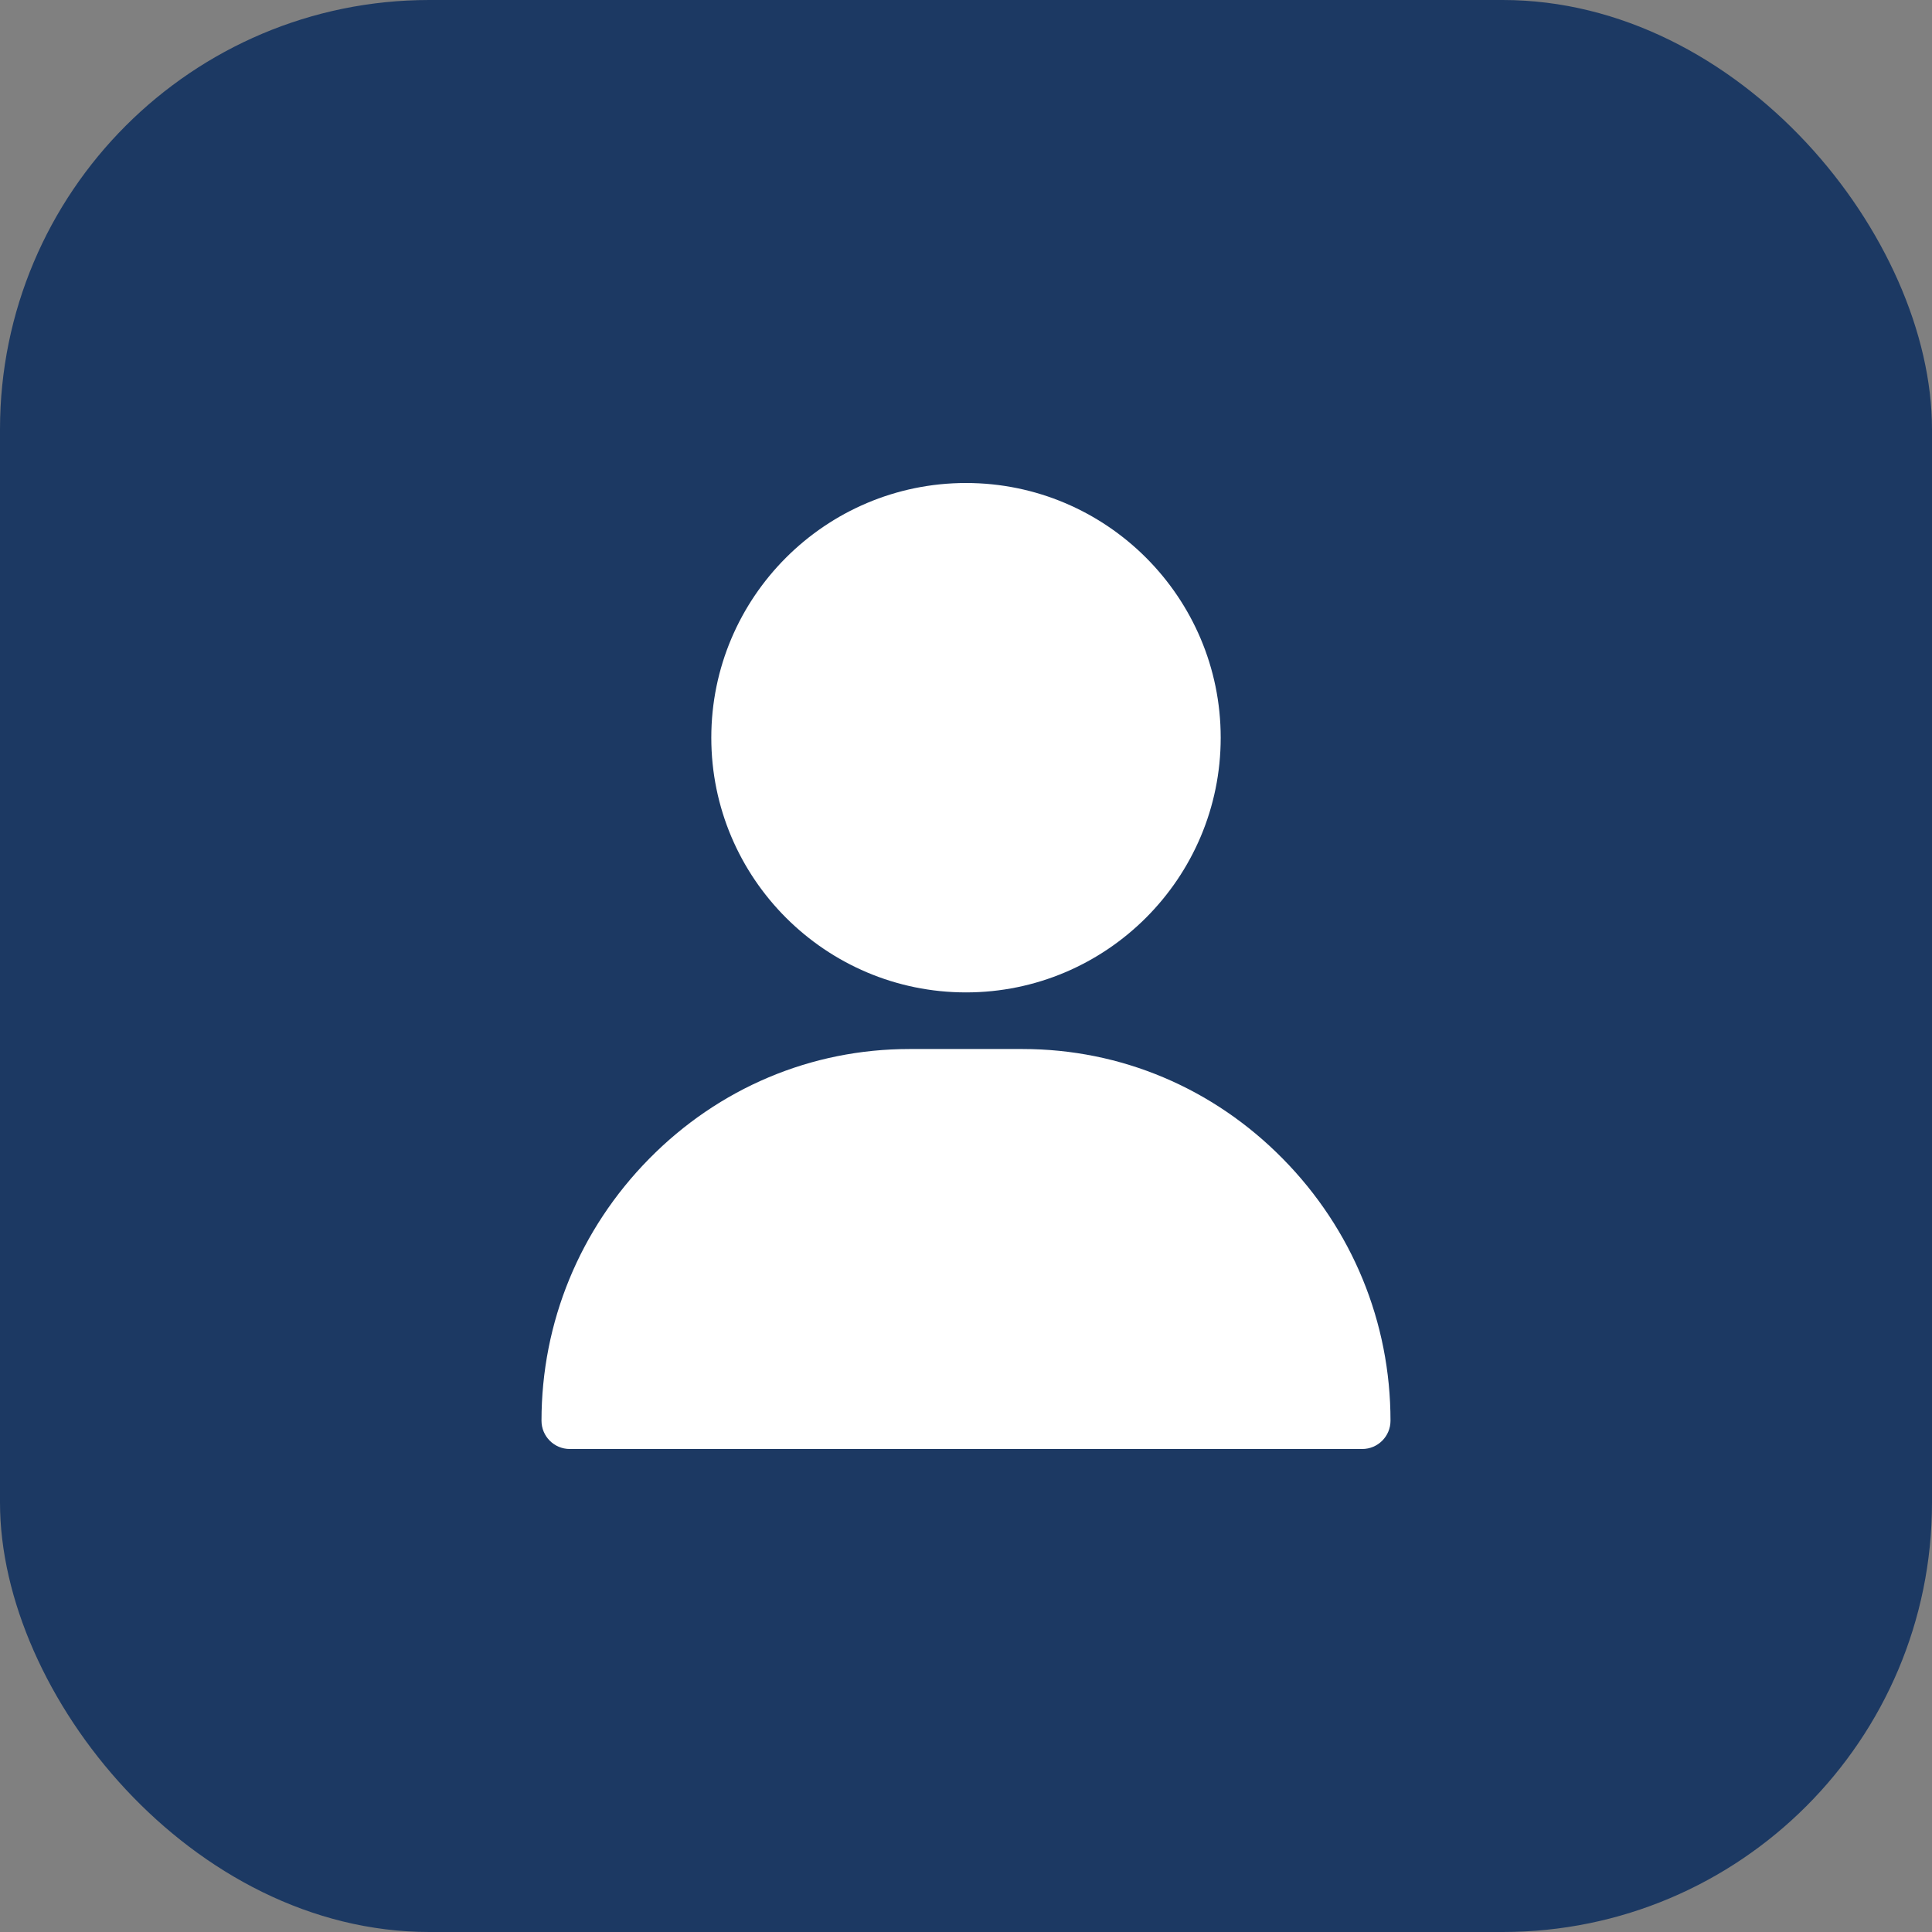
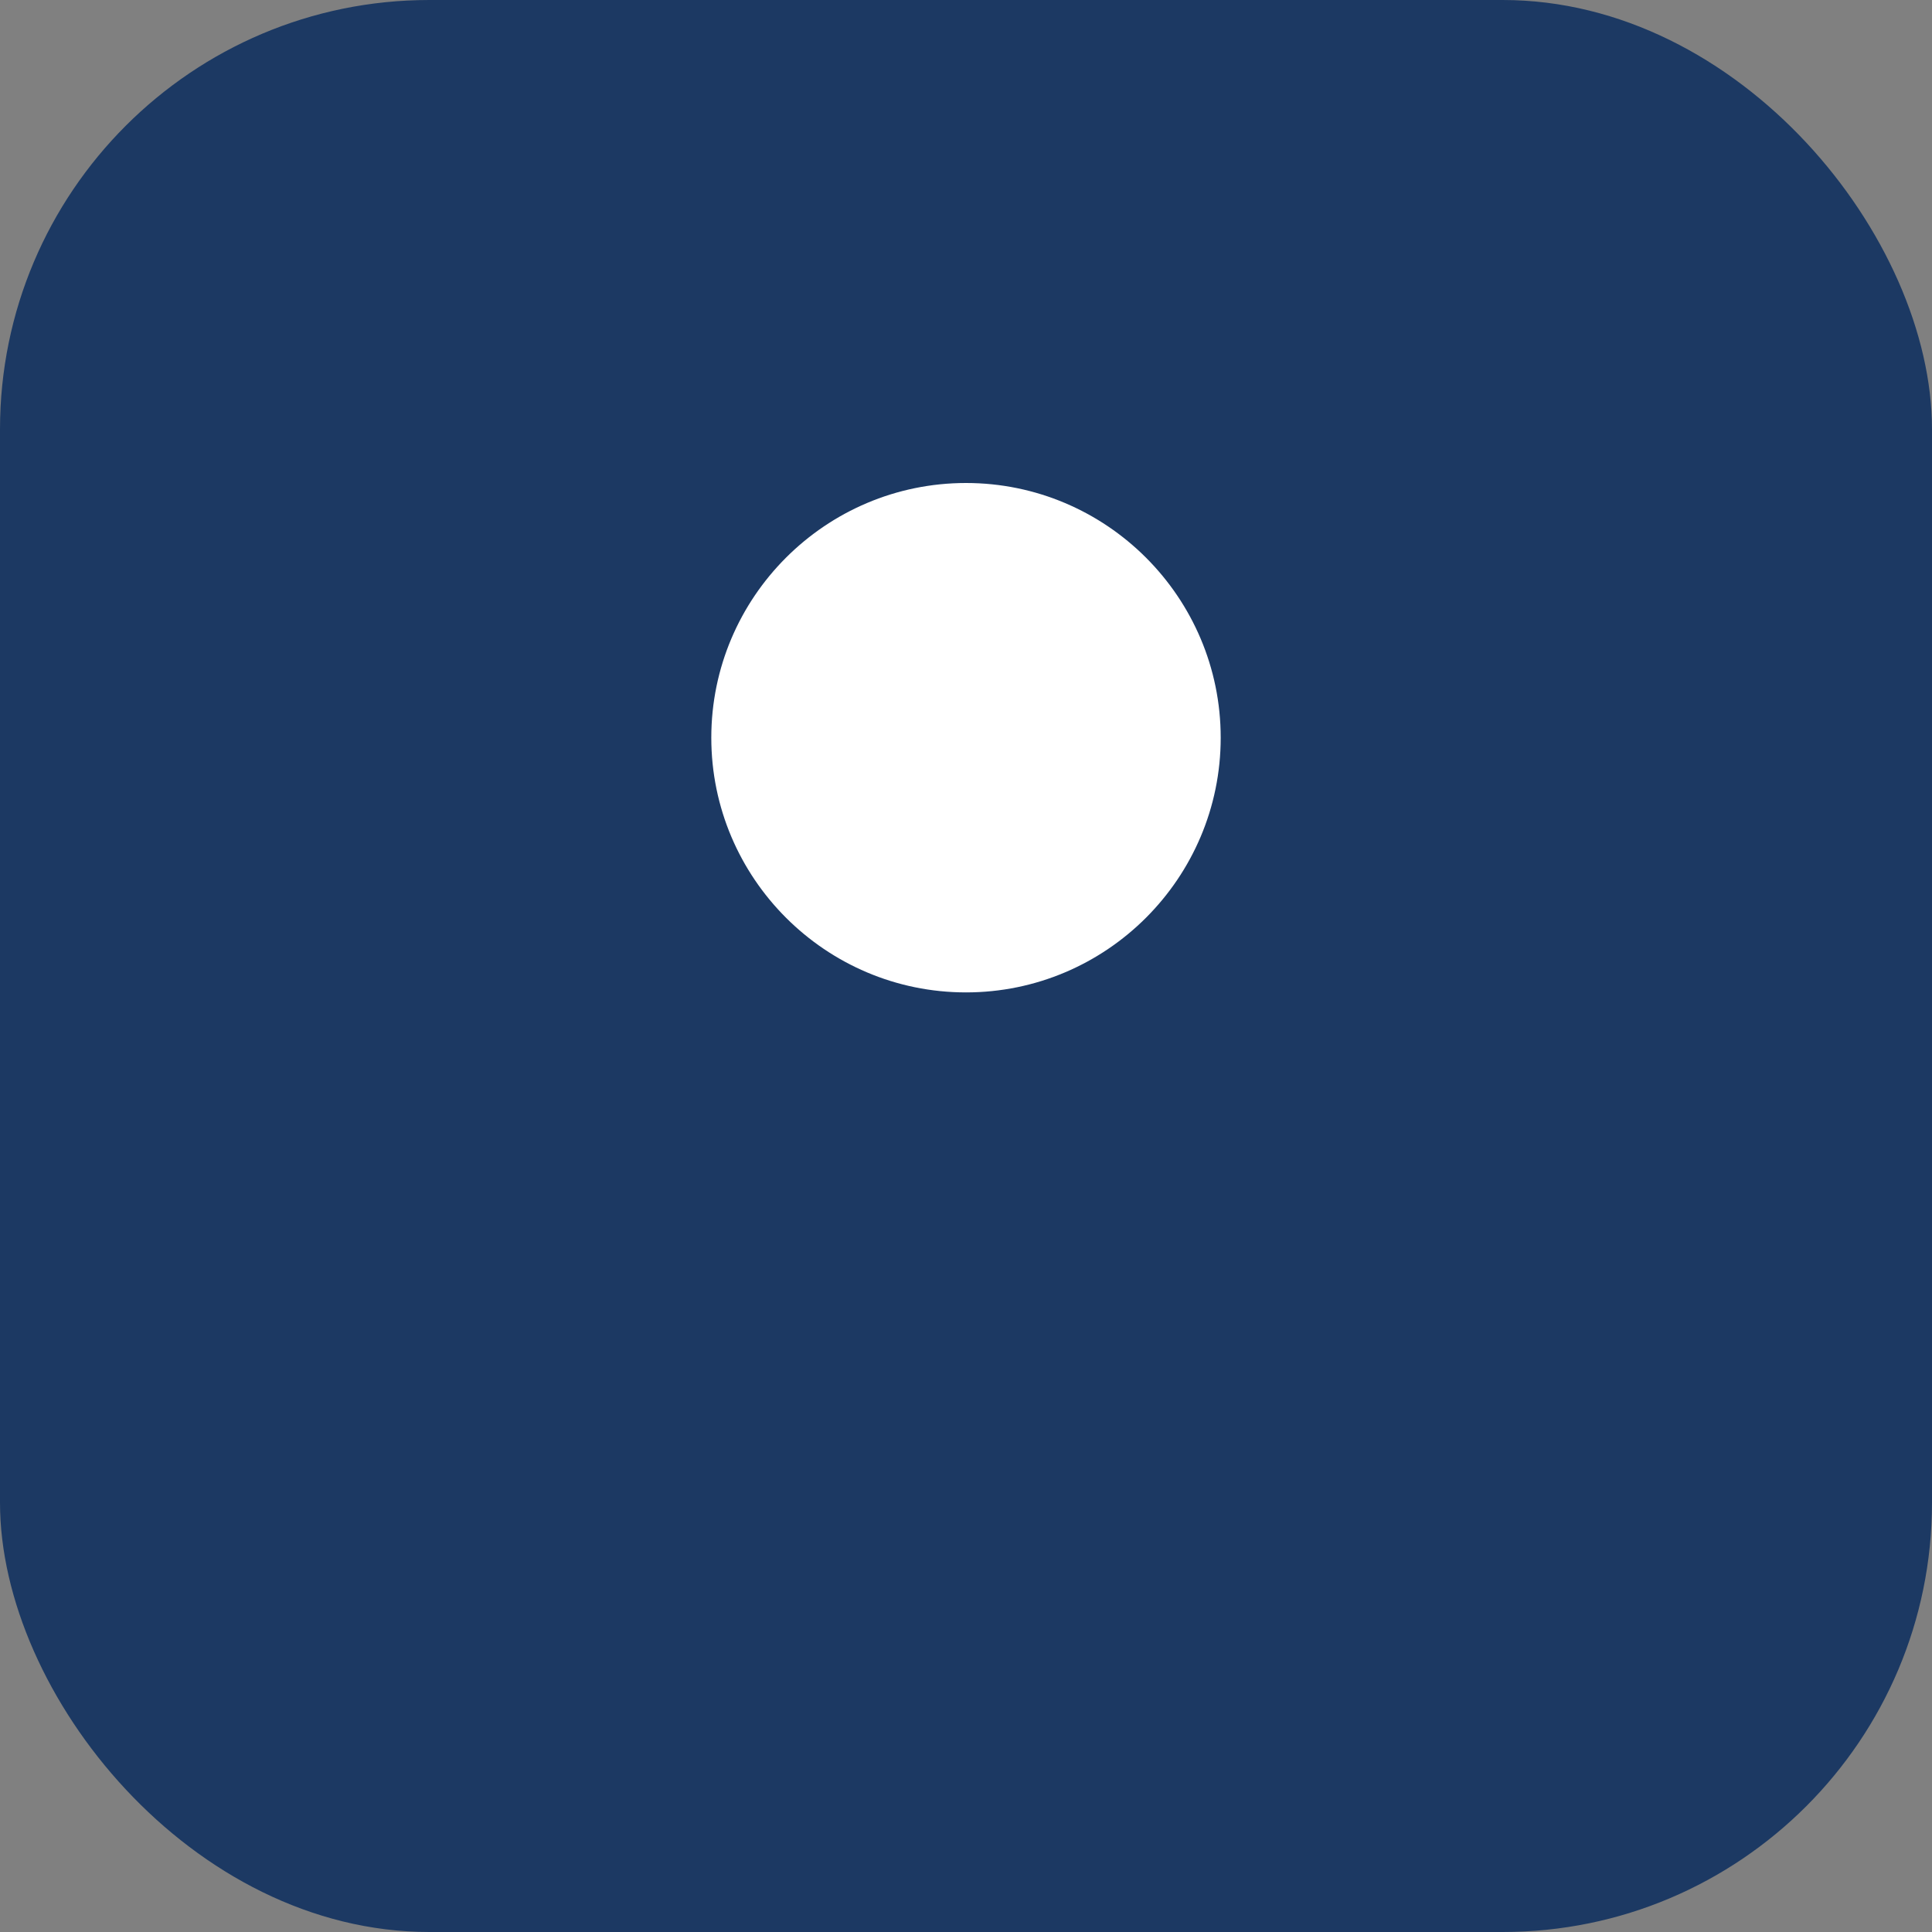
<svg xmlns="http://www.w3.org/2000/svg" width="36" height="36" viewBox="0 0 36 36" fill="none">
  <rect x="0" y="0" width="36" height="36" fill="#808080" stroke="none" />
  <rect width="36" height="36" rx="8" fill="#1C3963" />
  <path d="M18 9C15.383 9 13.254 11.129 13.254 13.746C13.254 16.363 15.383 18.492 18 18.492C20.617 18.492 22.746 16.363 22.746 13.746C22.746 11.129 20.617 9 18 9Z" fill="white" />
-   <path d="M23.905 21.593C22.606 20.273 20.883 19.547 19.055 19.547H16.945C15.117 19.547 13.394 20.273 12.095 21.593C10.802 22.906 10.09 24.639 10.09 26.473C10.09 26.764 10.326 27 10.617 27H25.383C25.674 27 25.91 26.764 25.91 26.473C25.91 24.639 25.198 22.906 23.905 21.593Z" fill="white" />
</svg>